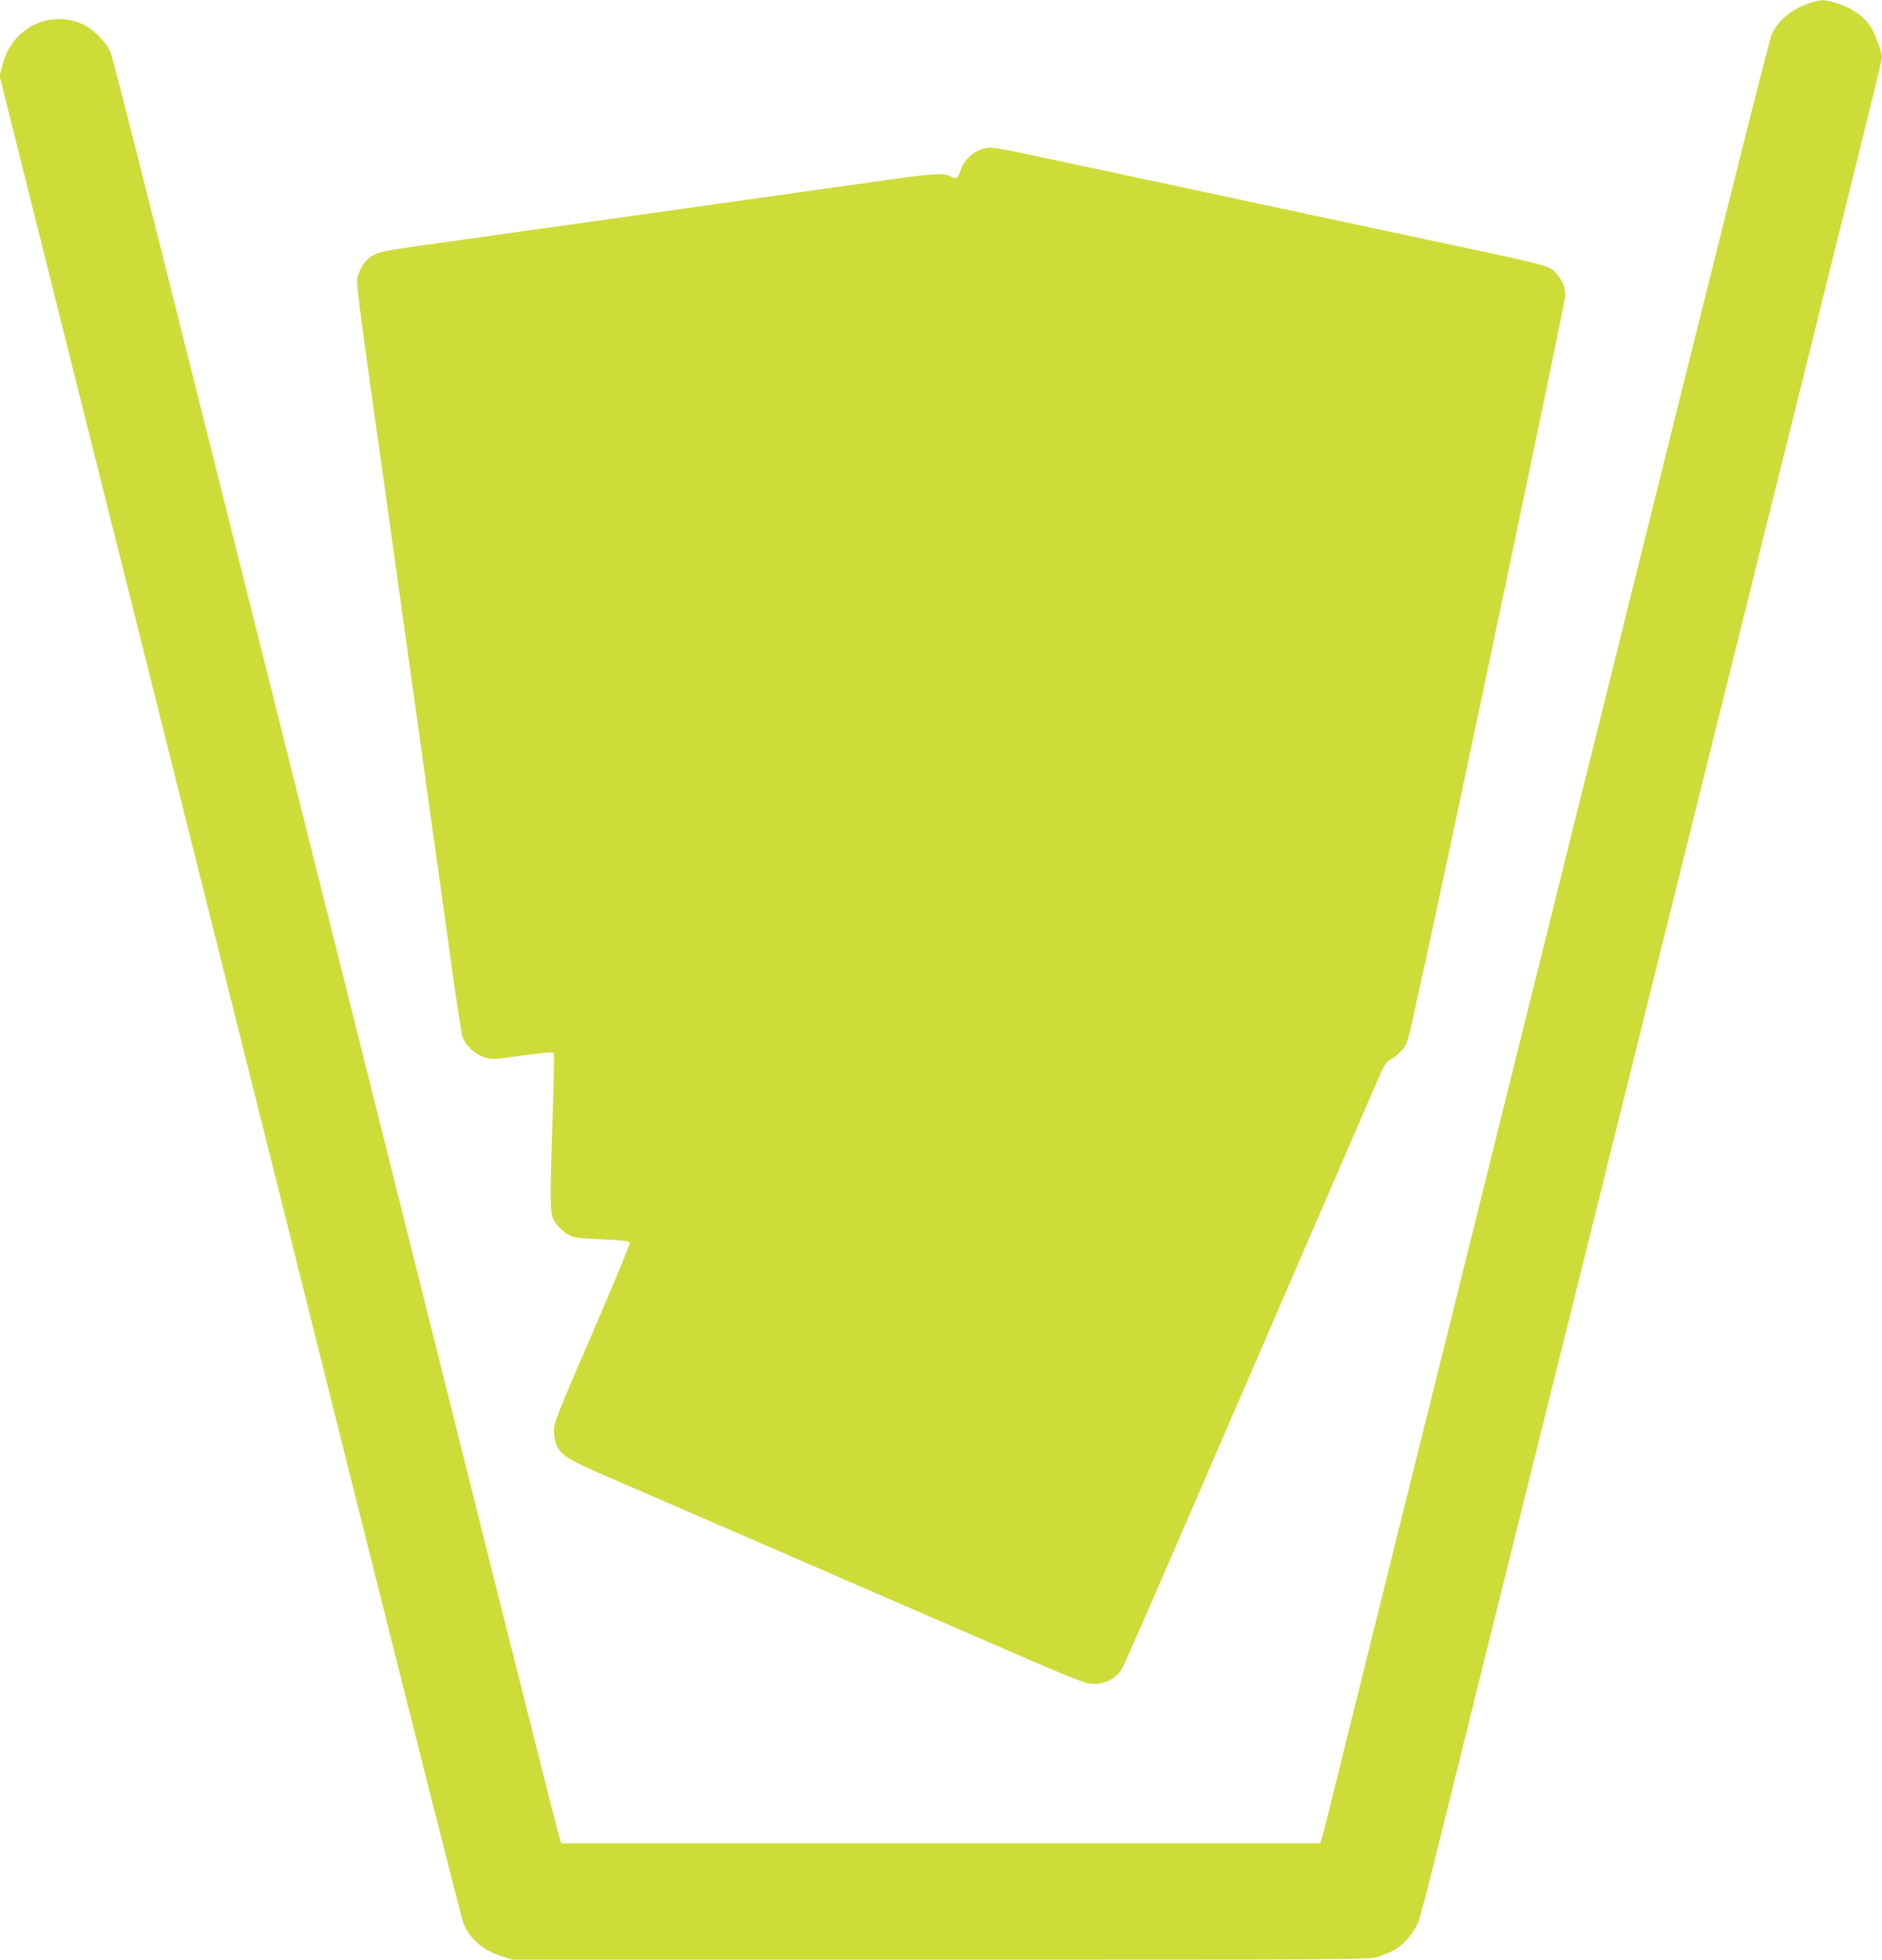
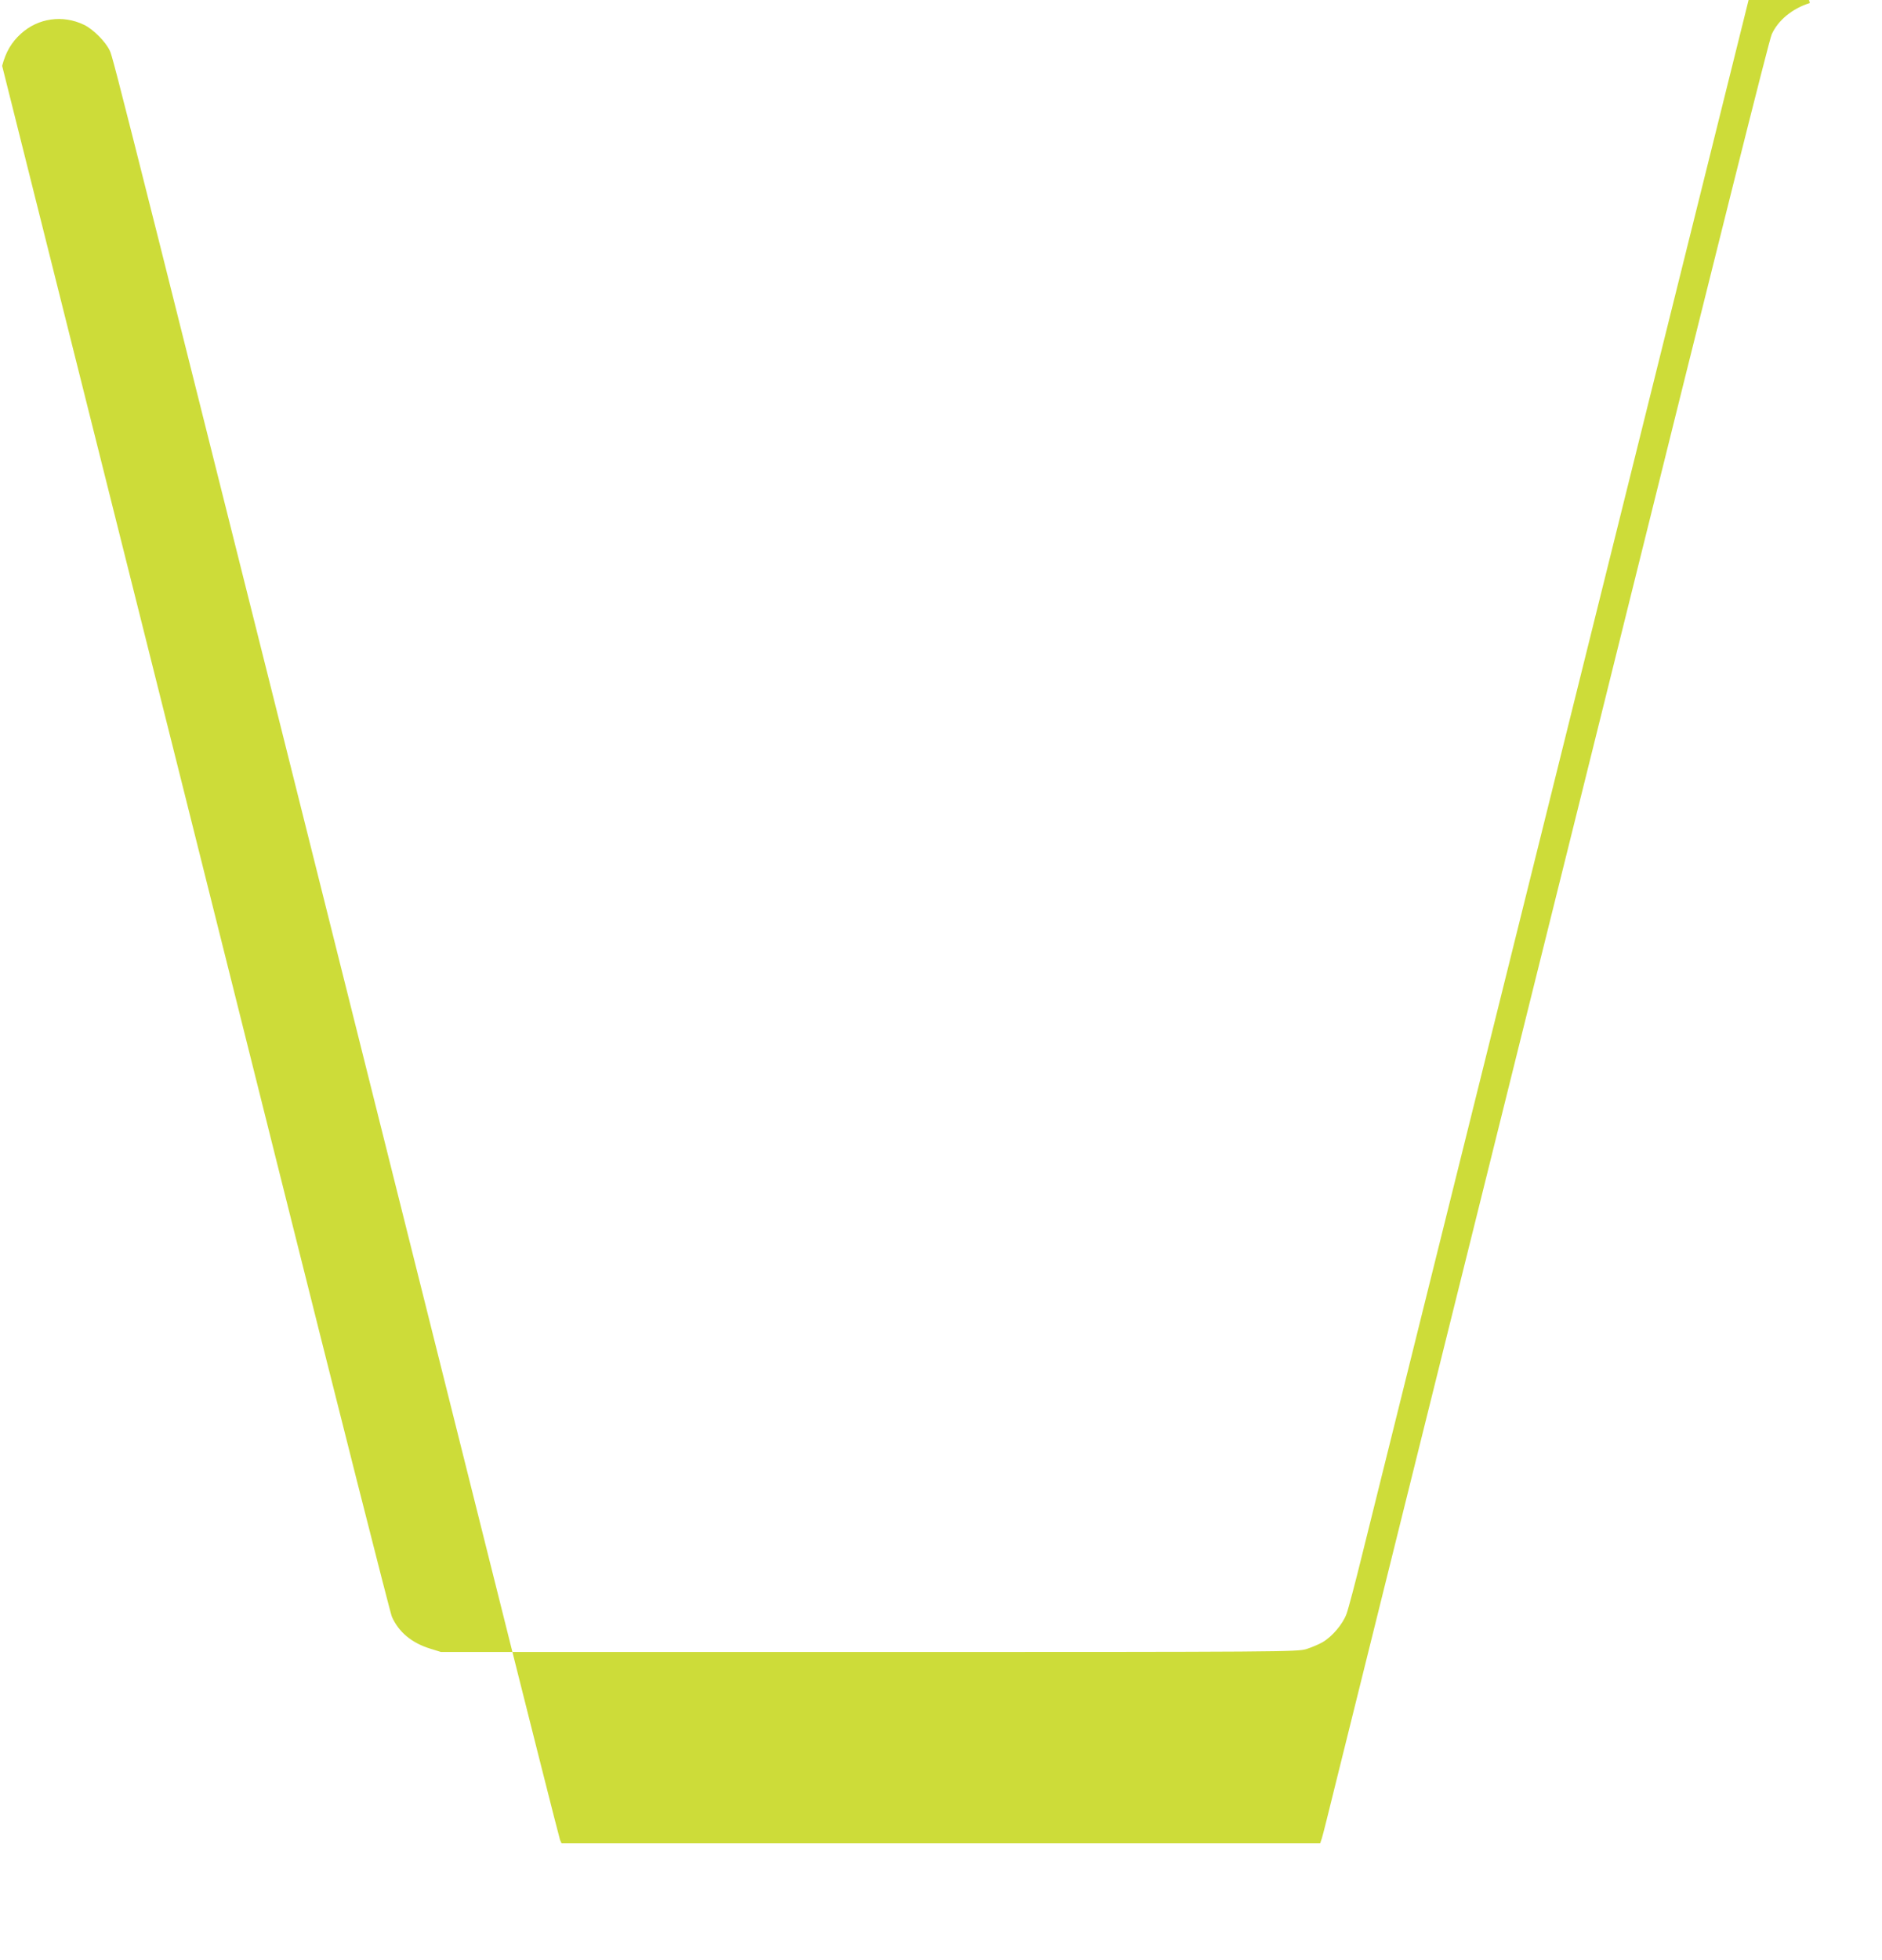
<svg xmlns="http://www.w3.org/2000/svg" version="1.0" width="1230pt" height="1280pt" viewBox="0 0 1230 1280" preserveAspectRatio="xMidYMid meet">
  <g transform="translate(0,1280) scale(0.1,-0.1)" fill="#cddc39" stroke="none">
-     <path d="M11828 12780 c-114 -35 -209 -114 -249 -205 -17 -37 -342 -1335 -979 -3900 -87 -352 -299 -1202 -470 -1890 -171 -687 -380 -1529 -465 -1870 -85 -341 -312 -1254 -505 -2030 -193 -775 -387 -1556 -431 -1735 -44 -179 -84 -340 -90 -357 l-11 -33 -2479 0 -2479 0 -10 23 c-5 12 -212 830 -459 1817 -2450 9780 -2460 9821 -2484 9870 -27 58 -109 140 -168 168 -139 67 -300 44 -412 -58 -62 -56 -99 -119 -123 -210 l-17 -65 487 -1945 c268 -1070 617 -2462 776 -3095 159 -632 618 -2464 1020 -4070 402 -1606 740 -2940 751 -2964 44 -101 131 -173 253 -210 l68 -21 2797 0 c2720 0 2798 1 2859 19 34 11 82 31 106 45 63 37 131 117 156 184 12 31 59 210 105 397 46 187 240 965 430 1730 190 765 424 1705 520 2090 96 385 298 1200 450 1810 152 611 361 1452 465 1870 104 418 340 1368 525 2110 466 1871 535 2152 535 2172 -1 25 -34 122 -59 172 -45 86 -131 150 -253 185 -68 20 -87 19 -160 -4z" />
-     <path d="M6434 11831 c-72 -18 -132 -73 -156 -143 -18 -53 -26 -60 -57 -44 -57 29 -97 27 -522 -33 -233 -33 -698 -99 -1034 -146 -530 -74 -1197 -168 -1965 -276 -235 -33 -270 -45 -321 -109 -15 -19 -33 -56 -40 -81 -13 -49 -22 16 216 -1674 154 -1103 328 -2347 391 -2795 35 -256 70 -480 76 -499 18 -58 83 -119 145 -137 51 -15 64 -14 249 12 132 18 198 23 203 16 3 -5 1 -169 -6 -364 -20 -605 -19 -677 5 -725 26 -50 85 -100 132 -113 19 -5 109 -12 198 -16 119 -5 165 -11 169 -20 2 -7 -108 -274 -246 -593 -226 -522 -251 -585 -251 -634 0 -30 7 -71 15 -90 30 -71 72 -98 318 -205 127 -55 509 -220 847 -367 338 -147 764 -331 945 -410 182 -79 555 -241 830 -360 373 -163 513 -219 551 -223 90 -8 167 30 209 103 13 22 190 425 393 895 204 470 569 1314 812 1875 243 561 458 1057 478 1103 26 60 43 87 63 97 45 24 89 66 108 104 10 20 30 95 45 166 15 72 38 177 51 235 104 451 945 4445 945 4488 0 58 -18 101 -59 145 -51 56 17 39 -1056 267 -363 77 -721 154 -795 170 -74 16 -369 79 -655 140 -286 61 -655 140 -820 175 -337 72 -367 77 -411 66z" />
+     <path d="M11828 12780 c-114 -35 -209 -114 -249 -205 -17 -37 -342 -1335 -979 -3900 -87 -352 -299 -1202 -470 -1890 -171 -687 -380 -1529 -465 -1870 -85 -341 -312 -1254 -505 -2030 -193 -775 -387 -1556 -431 -1735 -44 -179 -84 -340 -90 -357 l-11 -33 -2479 0 -2479 0 -10 23 c-5 12 -212 830 -459 1817 -2450 9780 -2460 9821 -2484 9870 -27 58 -109 140 -168 168 -139 67 -300 44 -412 -58 -62 -56 -99 -119 -123 -210 c268 -1070 617 -2462 776 -3095 159 -632 618 -2464 1020 -4070 402 -1606 740 -2940 751 -2964 44 -101 131 -173 253 -210 l68 -21 2797 0 c2720 0 2798 1 2859 19 34 11 82 31 106 45 63 37 131 117 156 184 12 31 59 210 105 397 46 187 240 965 430 1730 190 765 424 1705 520 2090 96 385 298 1200 450 1810 152 611 361 1452 465 1870 104 418 340 1368 525 2110 466 1871 535 2152 535 2172 -1 25 -34 122 -59 172 -45 86 -131 150 -253 185 -68 20 -87 19 -160 -4z" />
  </g>
</svg>